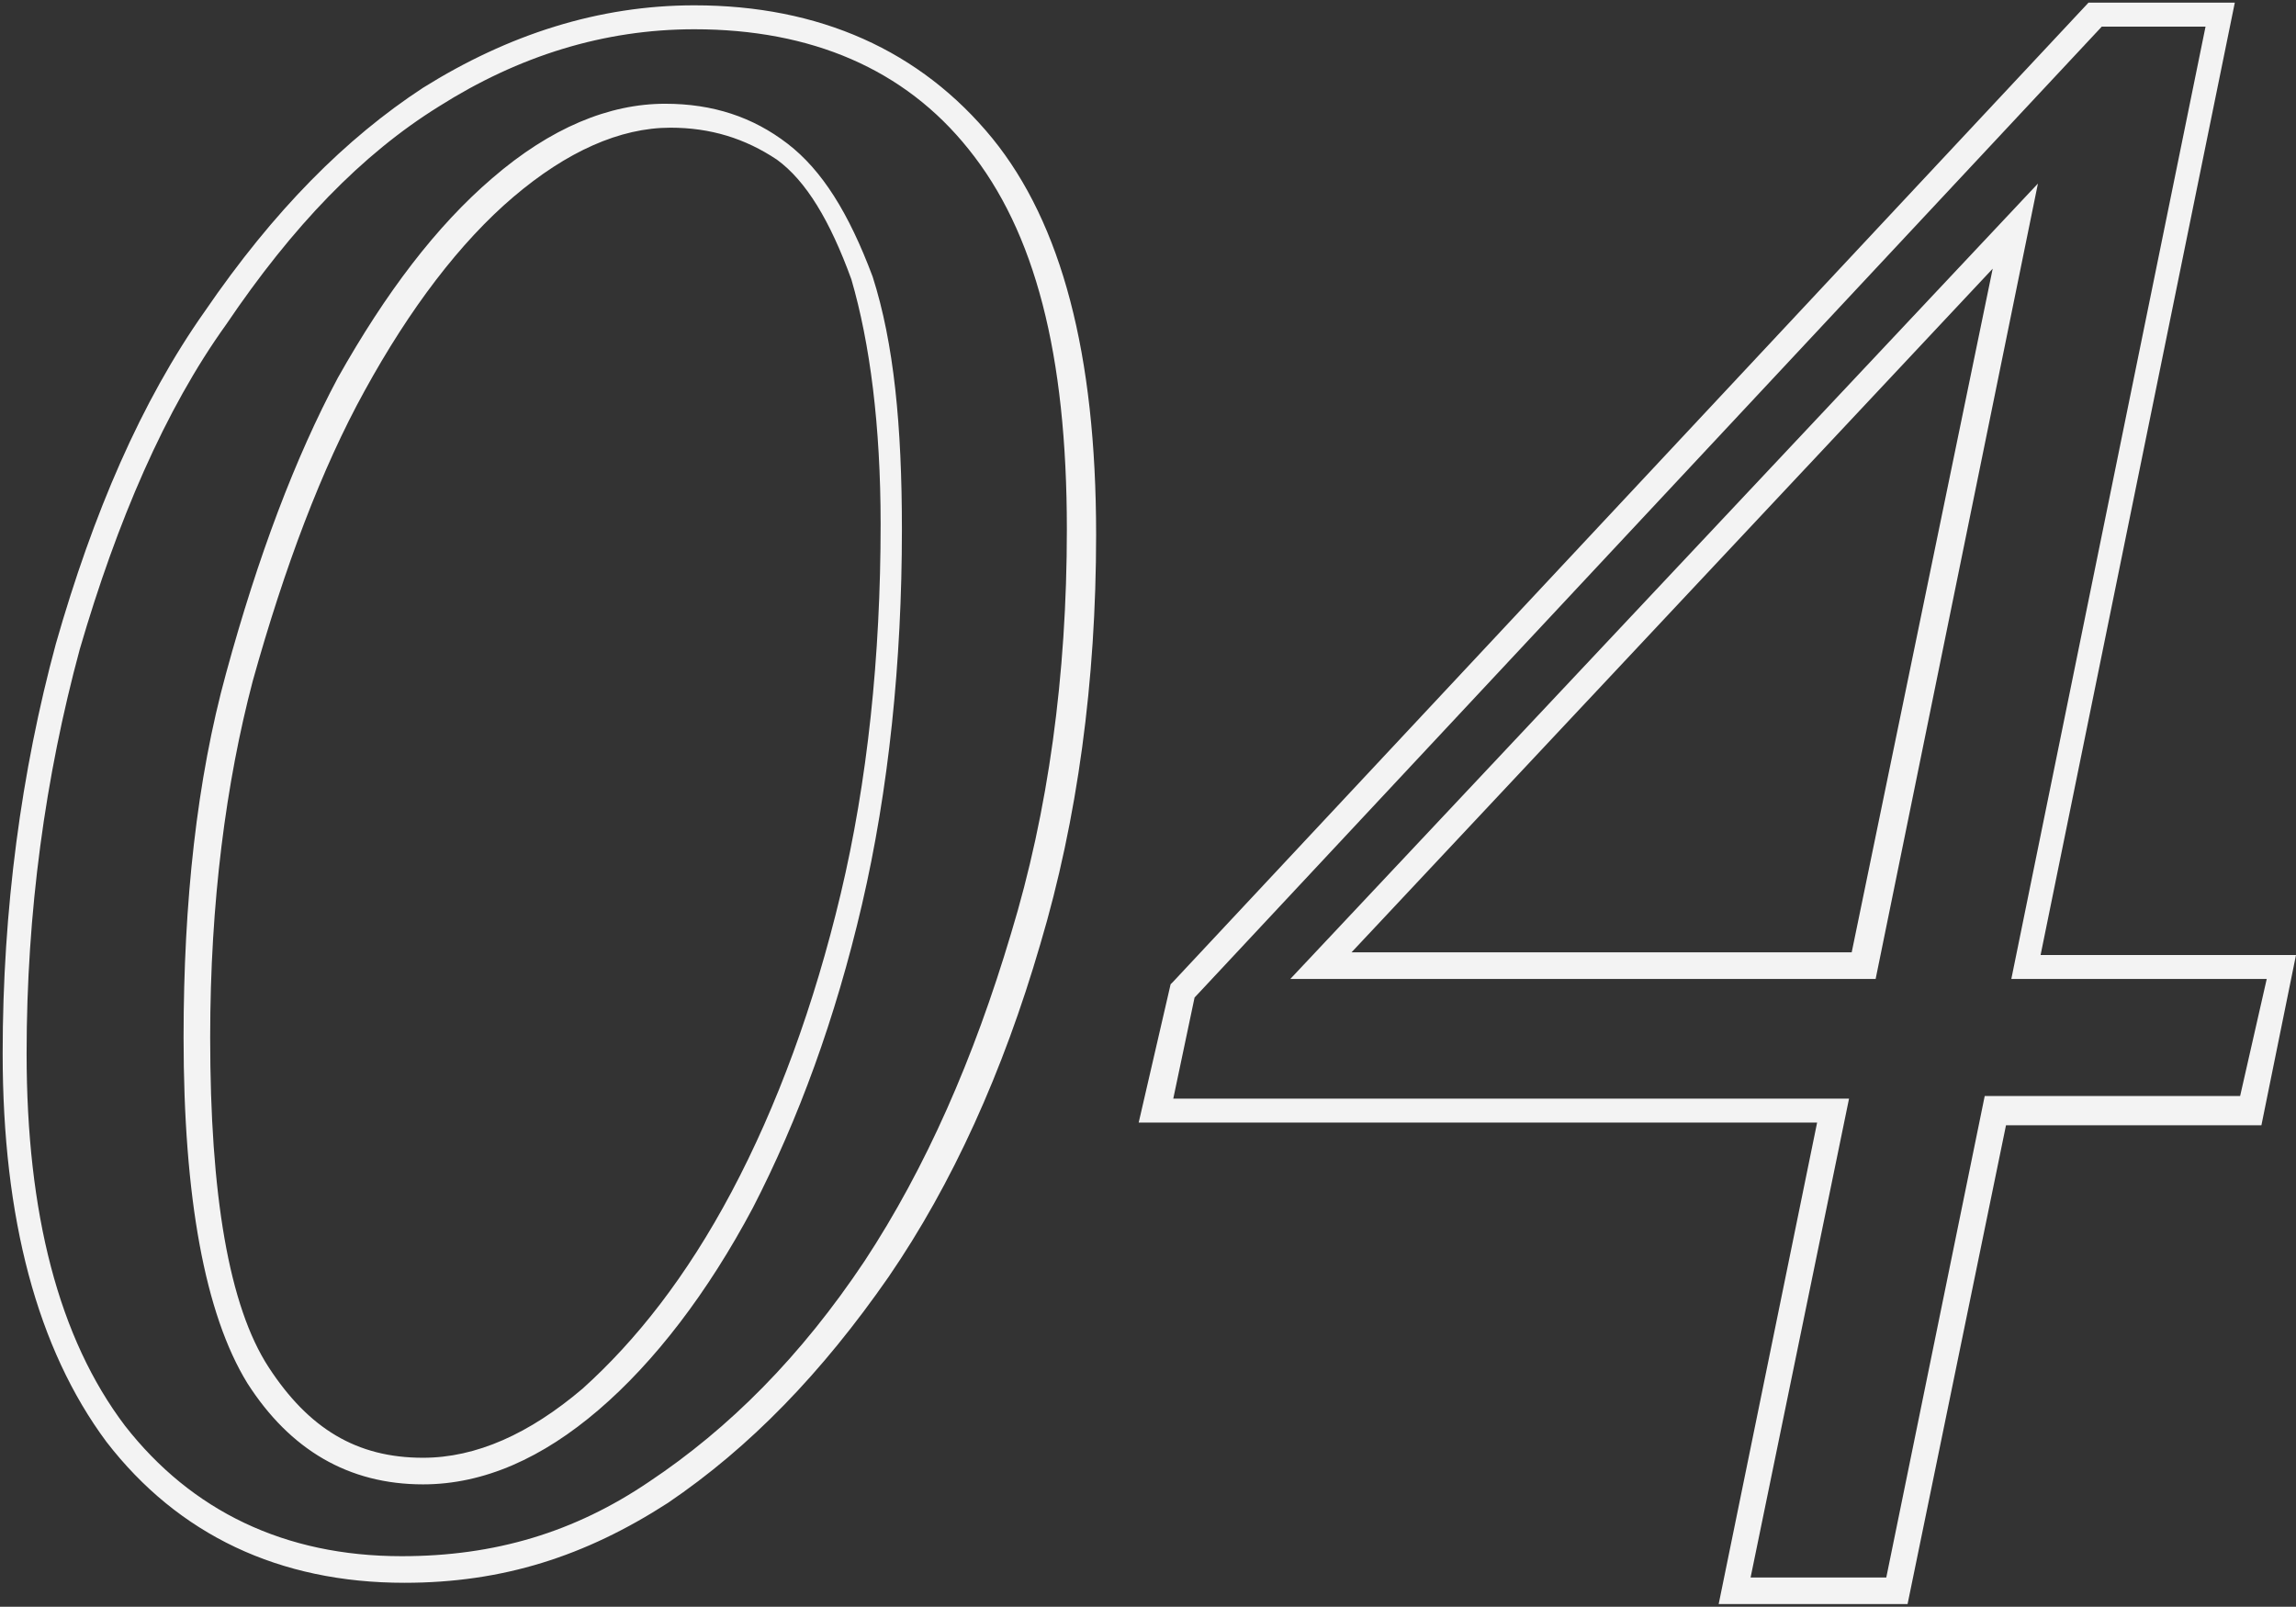
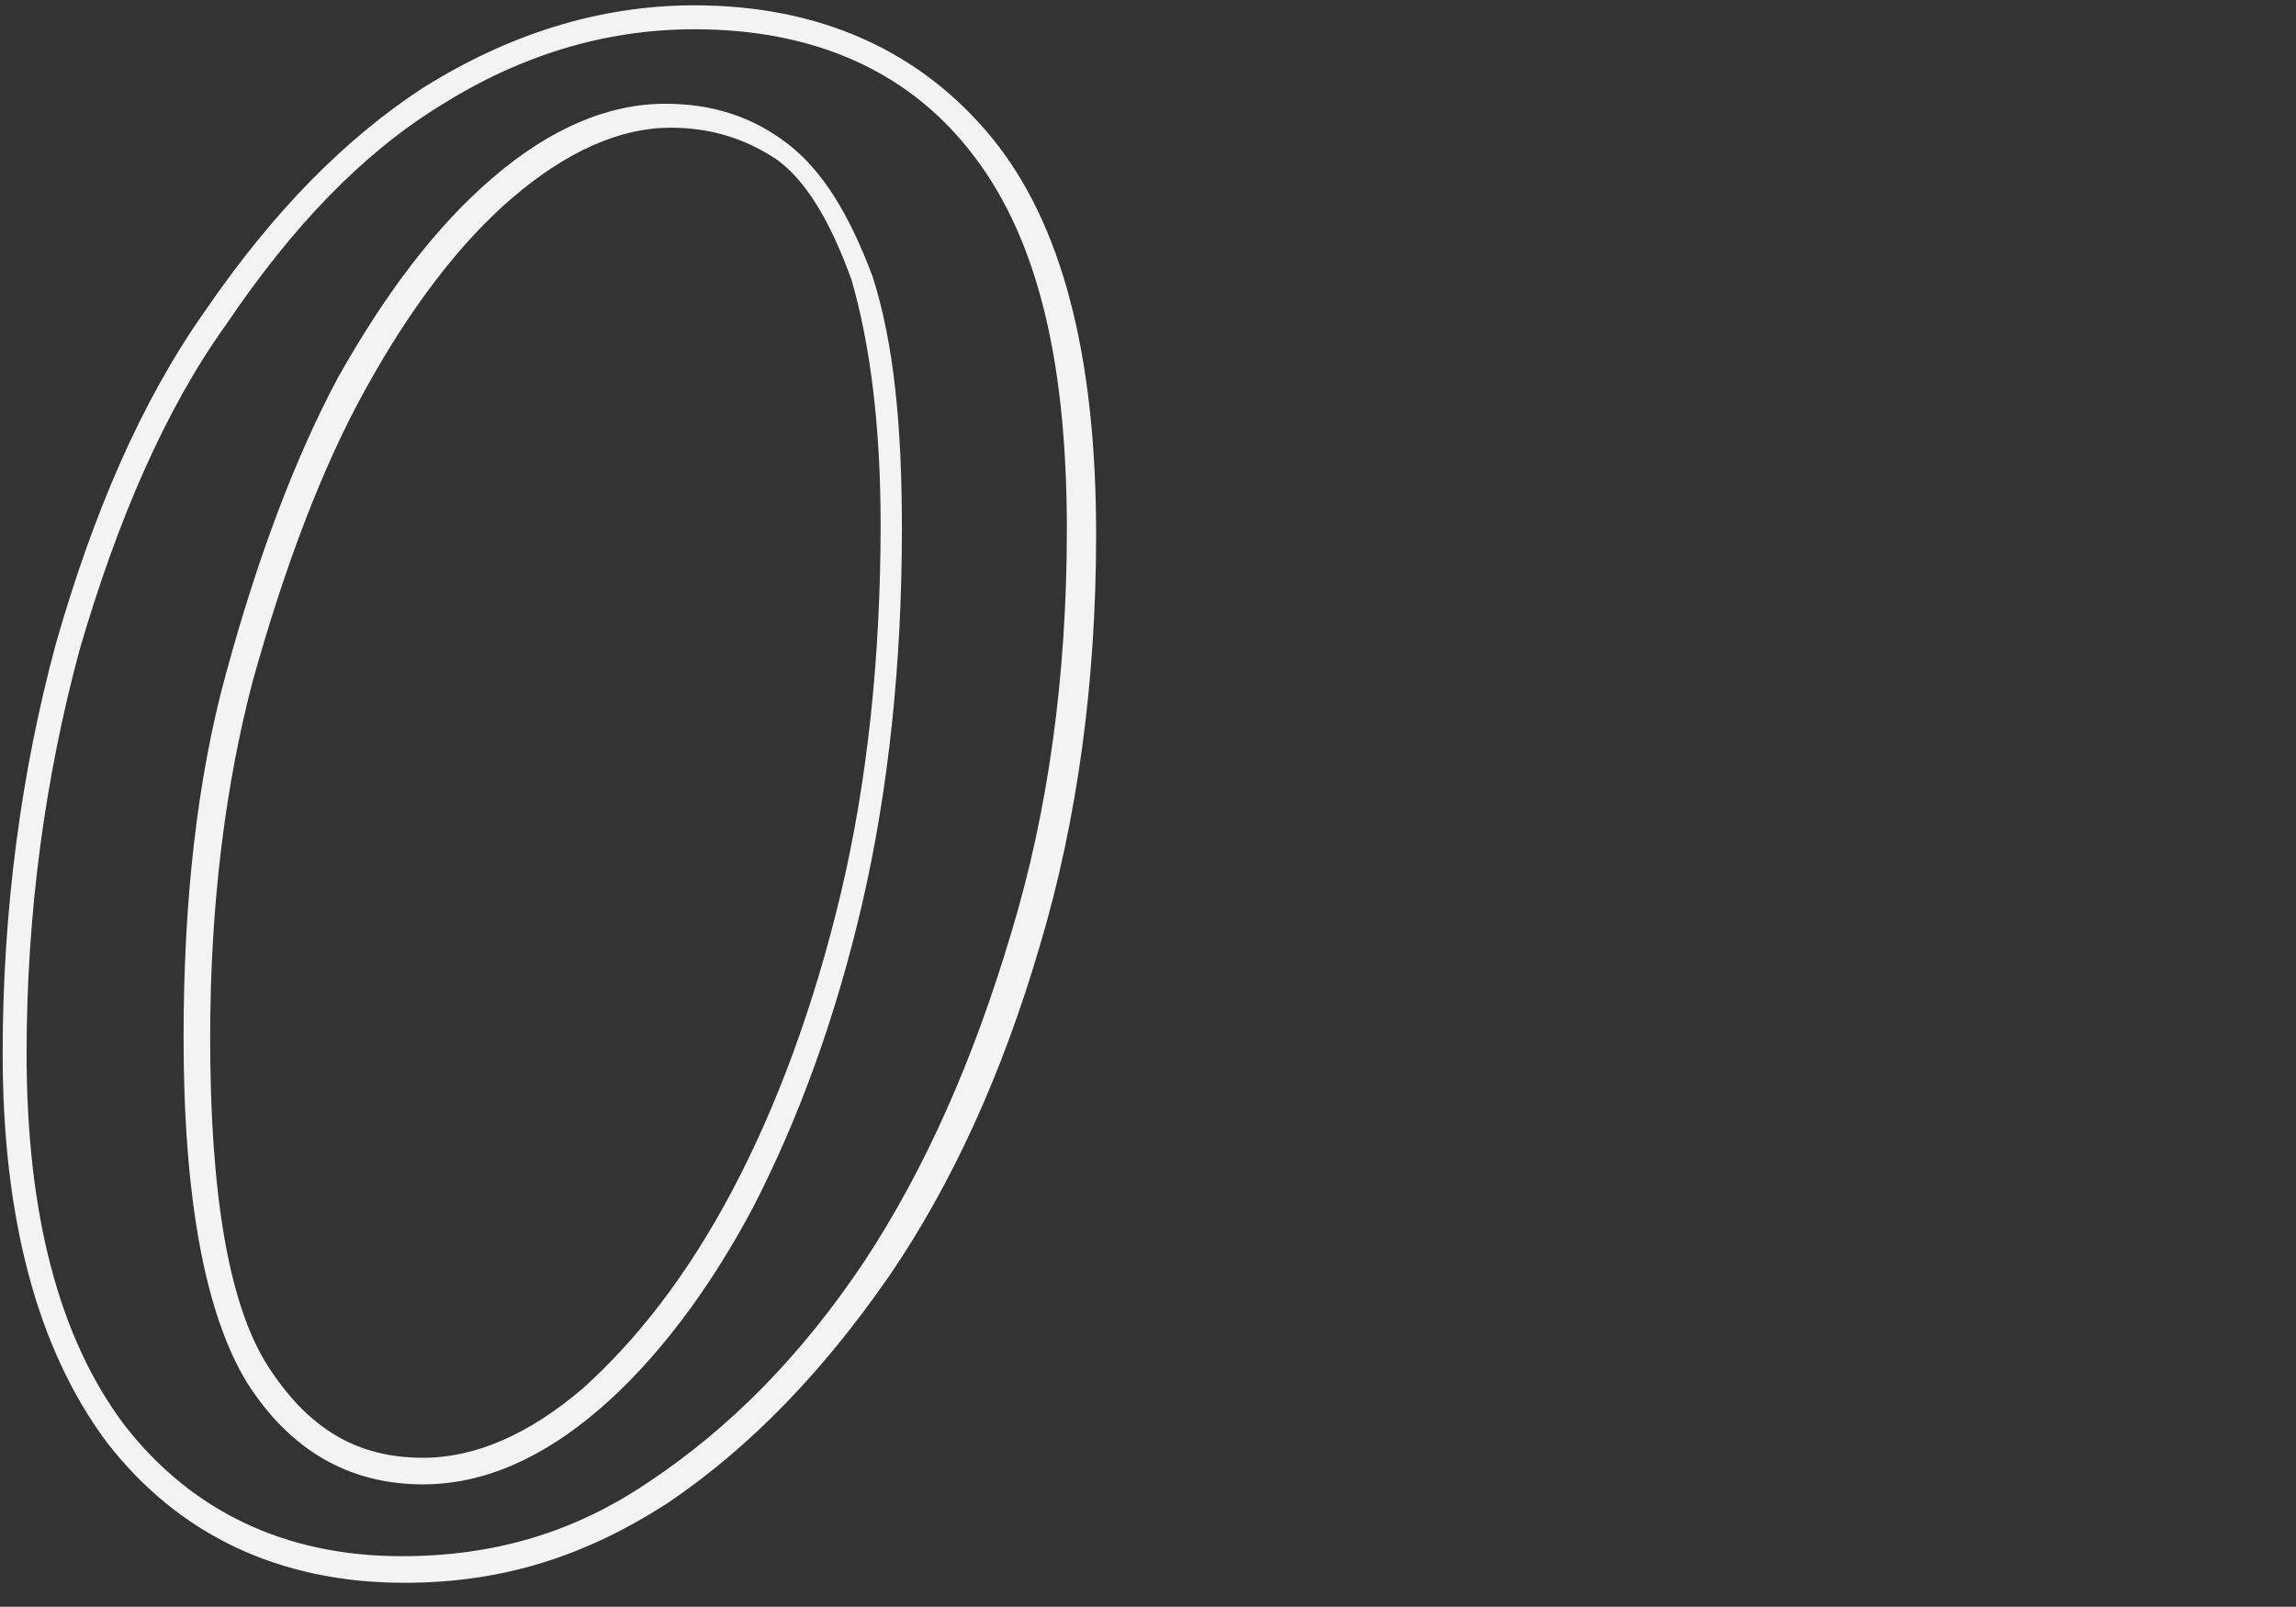
<svg xmlns="http://www.w3.org/2000/svg" version="1.1" id="Layer_2_00000015344910410214024290000006266911610569162167_" x="0px" y="0px" viewBox="0 0 86.3 60.4" style="enable-background:new 0 0 86.3 60.4;" xml:space="preserve">
  <rect x="0" y="0" width="86.3" height="60.4" fill="#333333" stroke="none" />
  <style type="text/css">
	.st0{fill:#F3F3F3;}
	.st1{fill-rule:evenodd;clip-rule:evenodd;fill:#C04622;}
</style>
  <g id="Layer_1-2">
    <g>
      <path class="st0" d="M15.2,59.5c-4.7,0-8.5-1.8-11.2-5.3c-2.6-3.5-3.9-8.4-3.9-14.6c0-5.4,0.7-10.6,2-15.4    c1.4-4.9,3.2-9.1,5.6-12.5c2.6-3.8,5.3-6.5,8.2-8.4c3.2-2,6.6-3.1,10.2-3.1c4.7,0,8.5,1.7,11.2,5c2.6,3.2,3.9,8.1,3.9,14.9    c0,5.5-0.7,10.7-2.1,15.4c-1.4,4.8-3.3,9-5.7,12.5c-2.5,3.6-5.2,6.4-8.3,8.5C22,58.5,18.9,59.5,15.2,59.5z M26.1,1.1    c-3.4,0-6.6,1-9.6,2.9c-2.9,1.8-5.5,4.5-8,8.2C6.2,15.4,4.4,19.6,3,24.4c-1.3,4.8-2,9.9-2,15.2c0,6,1.2,10.7,3.7,14    c2.5,3.2,6,4.9,10.4,4.9c3.5,0,6.5-0.9,9.3-2.8c3-2,5.7-4.7,8.1-8.3c2.3-3.5,4.1-7.6,5.5-12.3c1.4-4.6,2.1-9.7,2.1-15.2    c0-6.6-1.2-11.2-3.7-14.3C34,2.6,30.5,1.1,26.1,1.1z M15.9,55.8c-2.8,0-5-1.3-6.6-3.8C7.7,49.4,6.9,45,6.9,39    c0-5.1,0.5-9.7,1.6-13.7c1.2-4.4,2.6-8.1,4.2-11.1c1.8-3.2,3.7-5.7,5.8-7.5c2.2-1.9,4.4-2.8,6.5-2.8c1.8,0,3.3,0.5,4.6,1.5    c1.3,1,2.3,2.6,3.2,5c0.8,2.5,1.1,5.6,1.1,9.5c0,5-0.5,9.8-1.5,14.1c-1,4.3-2.4,8.1-4.1,11.4c-1.7,3.2-3.7,5.8-5.8,7.6    C20.4,54.8,18.2,55.8,15.9,55.8z M25.2,4.8c-1.9,0-3.9,0.9-5.9,2.6c-2,1.7-3.9,4.2-5.6,7.3c-1.6,2.9-3,6.6-4.2,10.9    C8.5,29.4,7.9,33.9,7.9,39c0,5.9,0.7,10.1,2.2,12.4c1.5,2.3,3.3,3.4,5.8,3.4c2,0,4-0.9,6-2.6c2-1.8,3.9-4.2,5.6-7.4    c1.7-3.2,3.1-7,4.1-11.2c1-4.2,1.5-8.9,1.5-13.9c0-3.7-0.4-6.8-1.1-9.2c-0.8-2.2-1.7-3.7-2.8-4.5C28,5.2,26.7,4.8,25.2,4.8z" />
-       <path class="st0" d="M71.7,60.3h-7.1l3.7-18.1H42.8L44,37l0.1-0.1L78.5,0.1h5.5l-7.3,35.8h9.6L85,42.3h-9.6L71.7,60.3z M65.8,59.3    h5.1l3.7-18.1h9.6l1-4.4h-9.6l7.3-35.8H79L44.9,37.5l-0.8,3.8h25.4L65.8,59.3z M70.5,36.8h-22L76.6,6.9L70.5,36.8z M50.8,35.8    h18.8l5.3-25.7L50.8,35.8z" />
    </g>
  </g>
</svg>